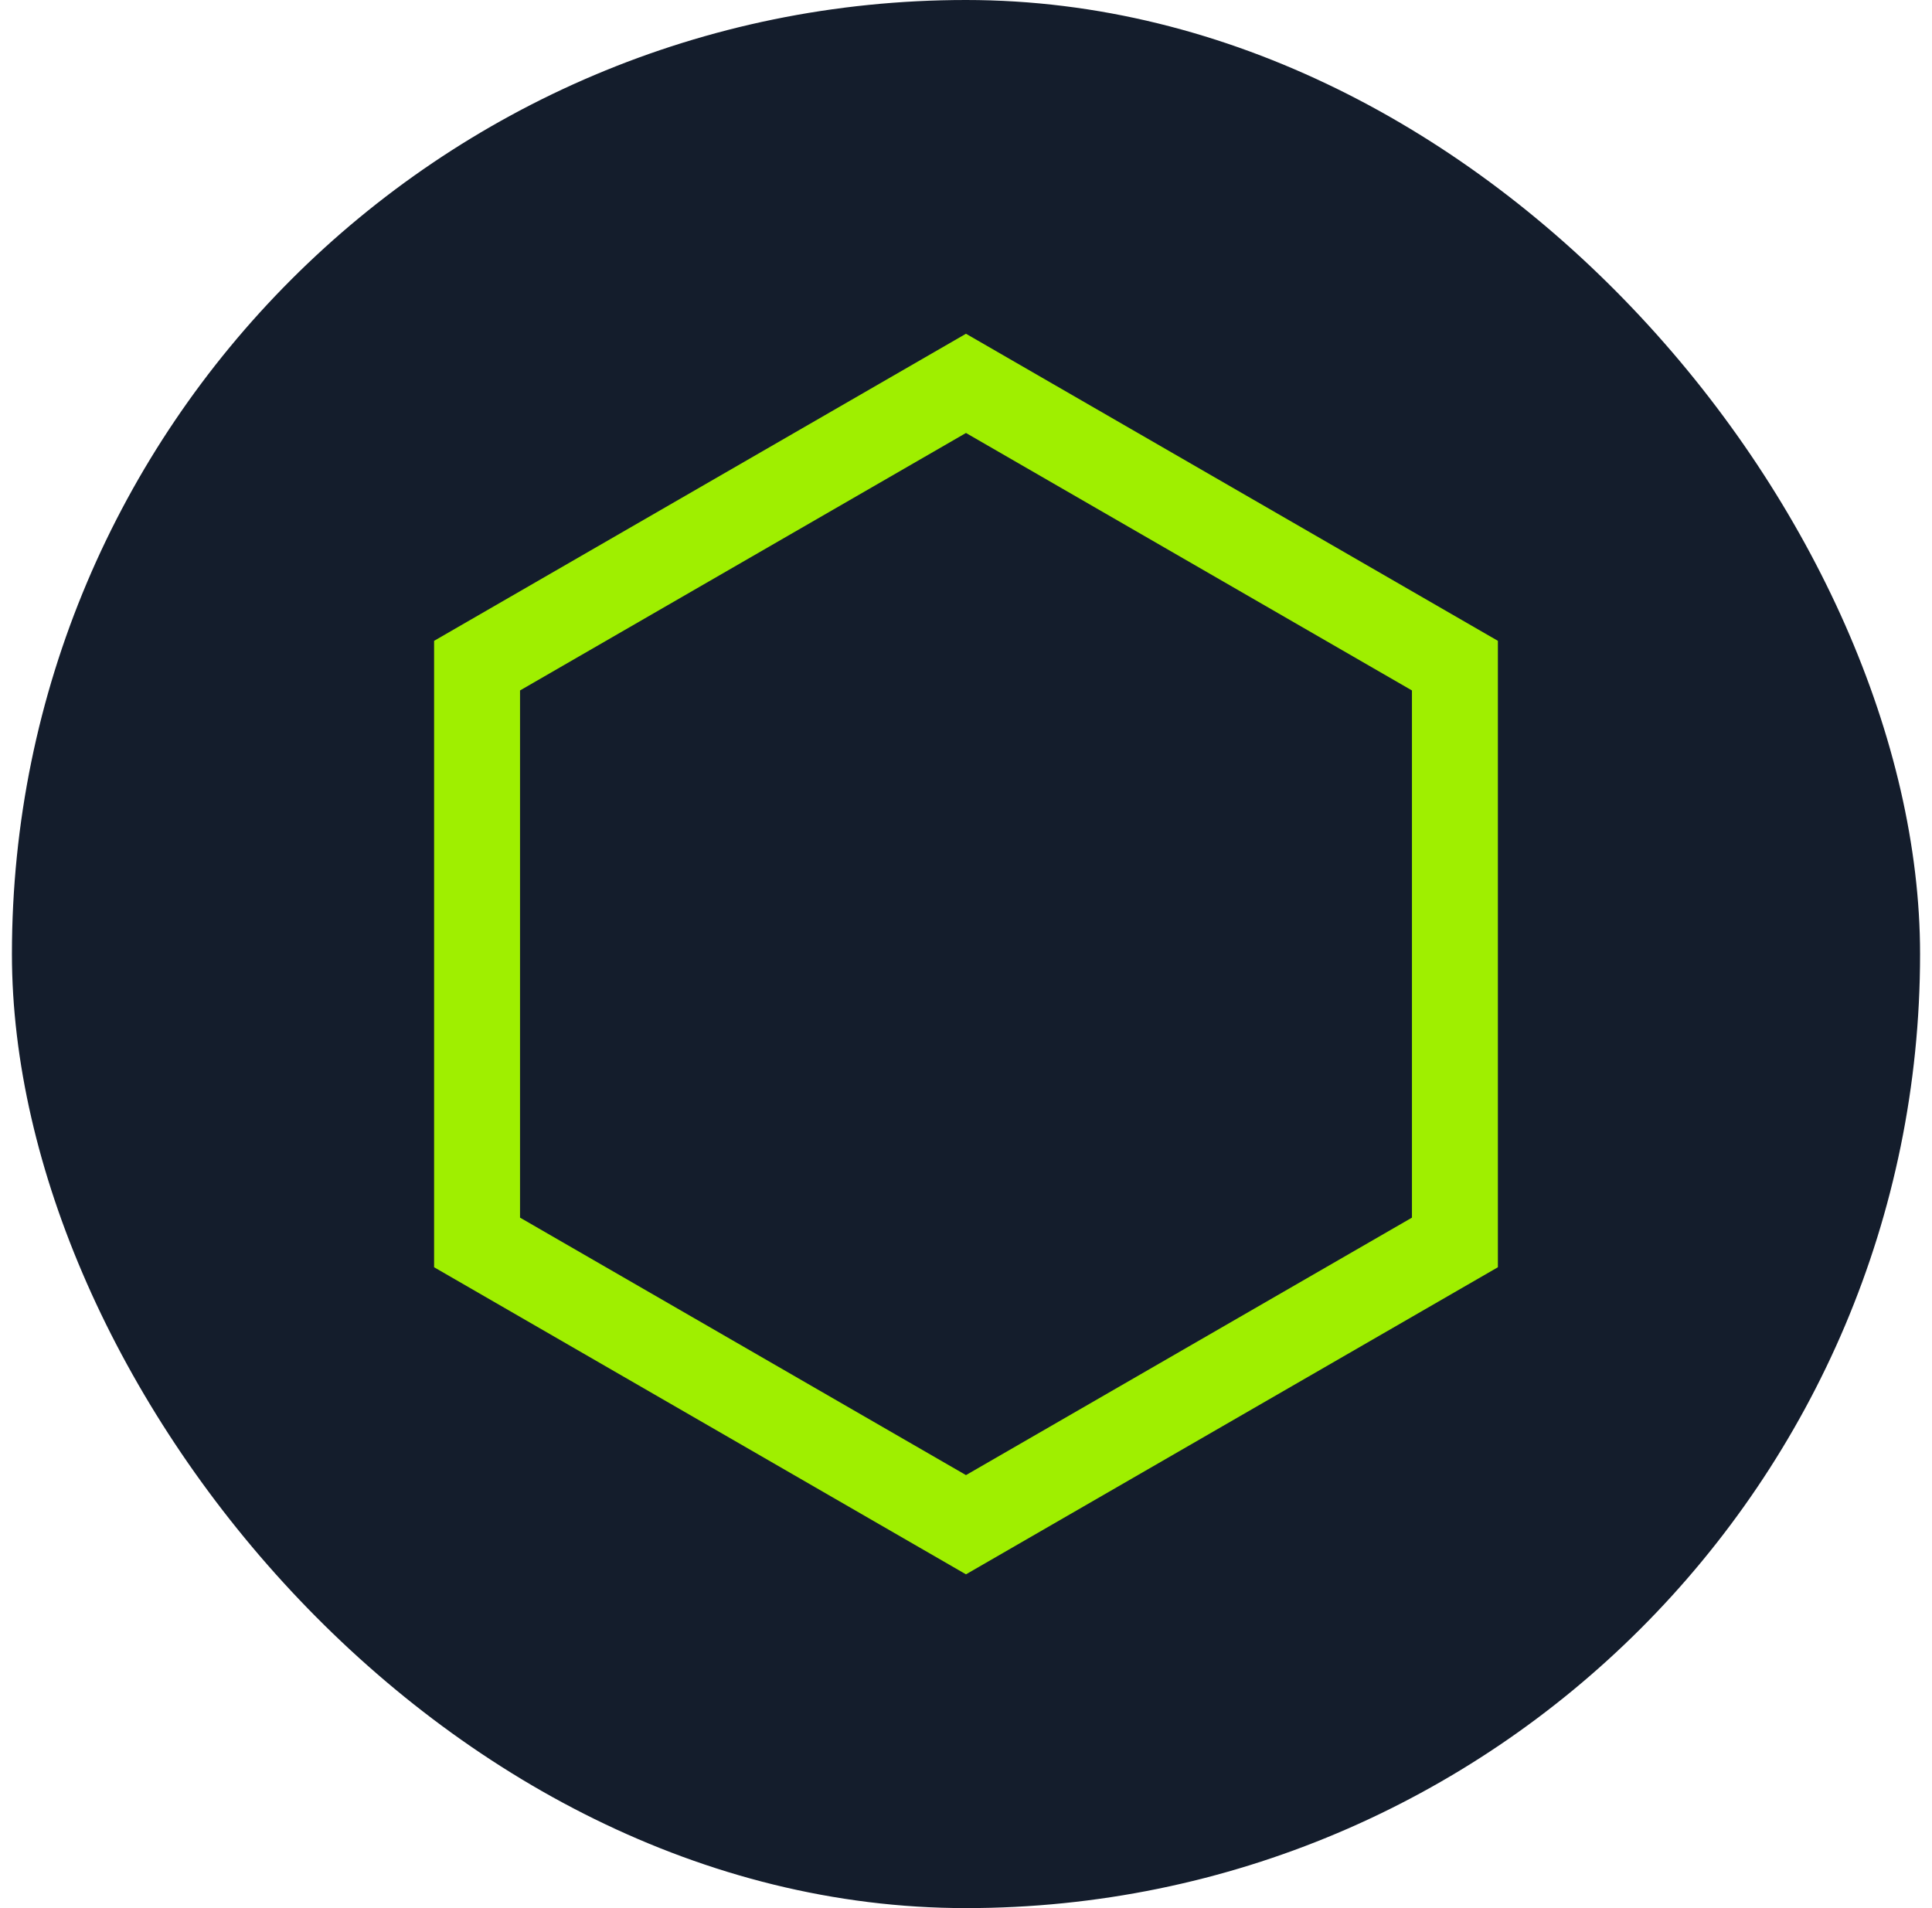
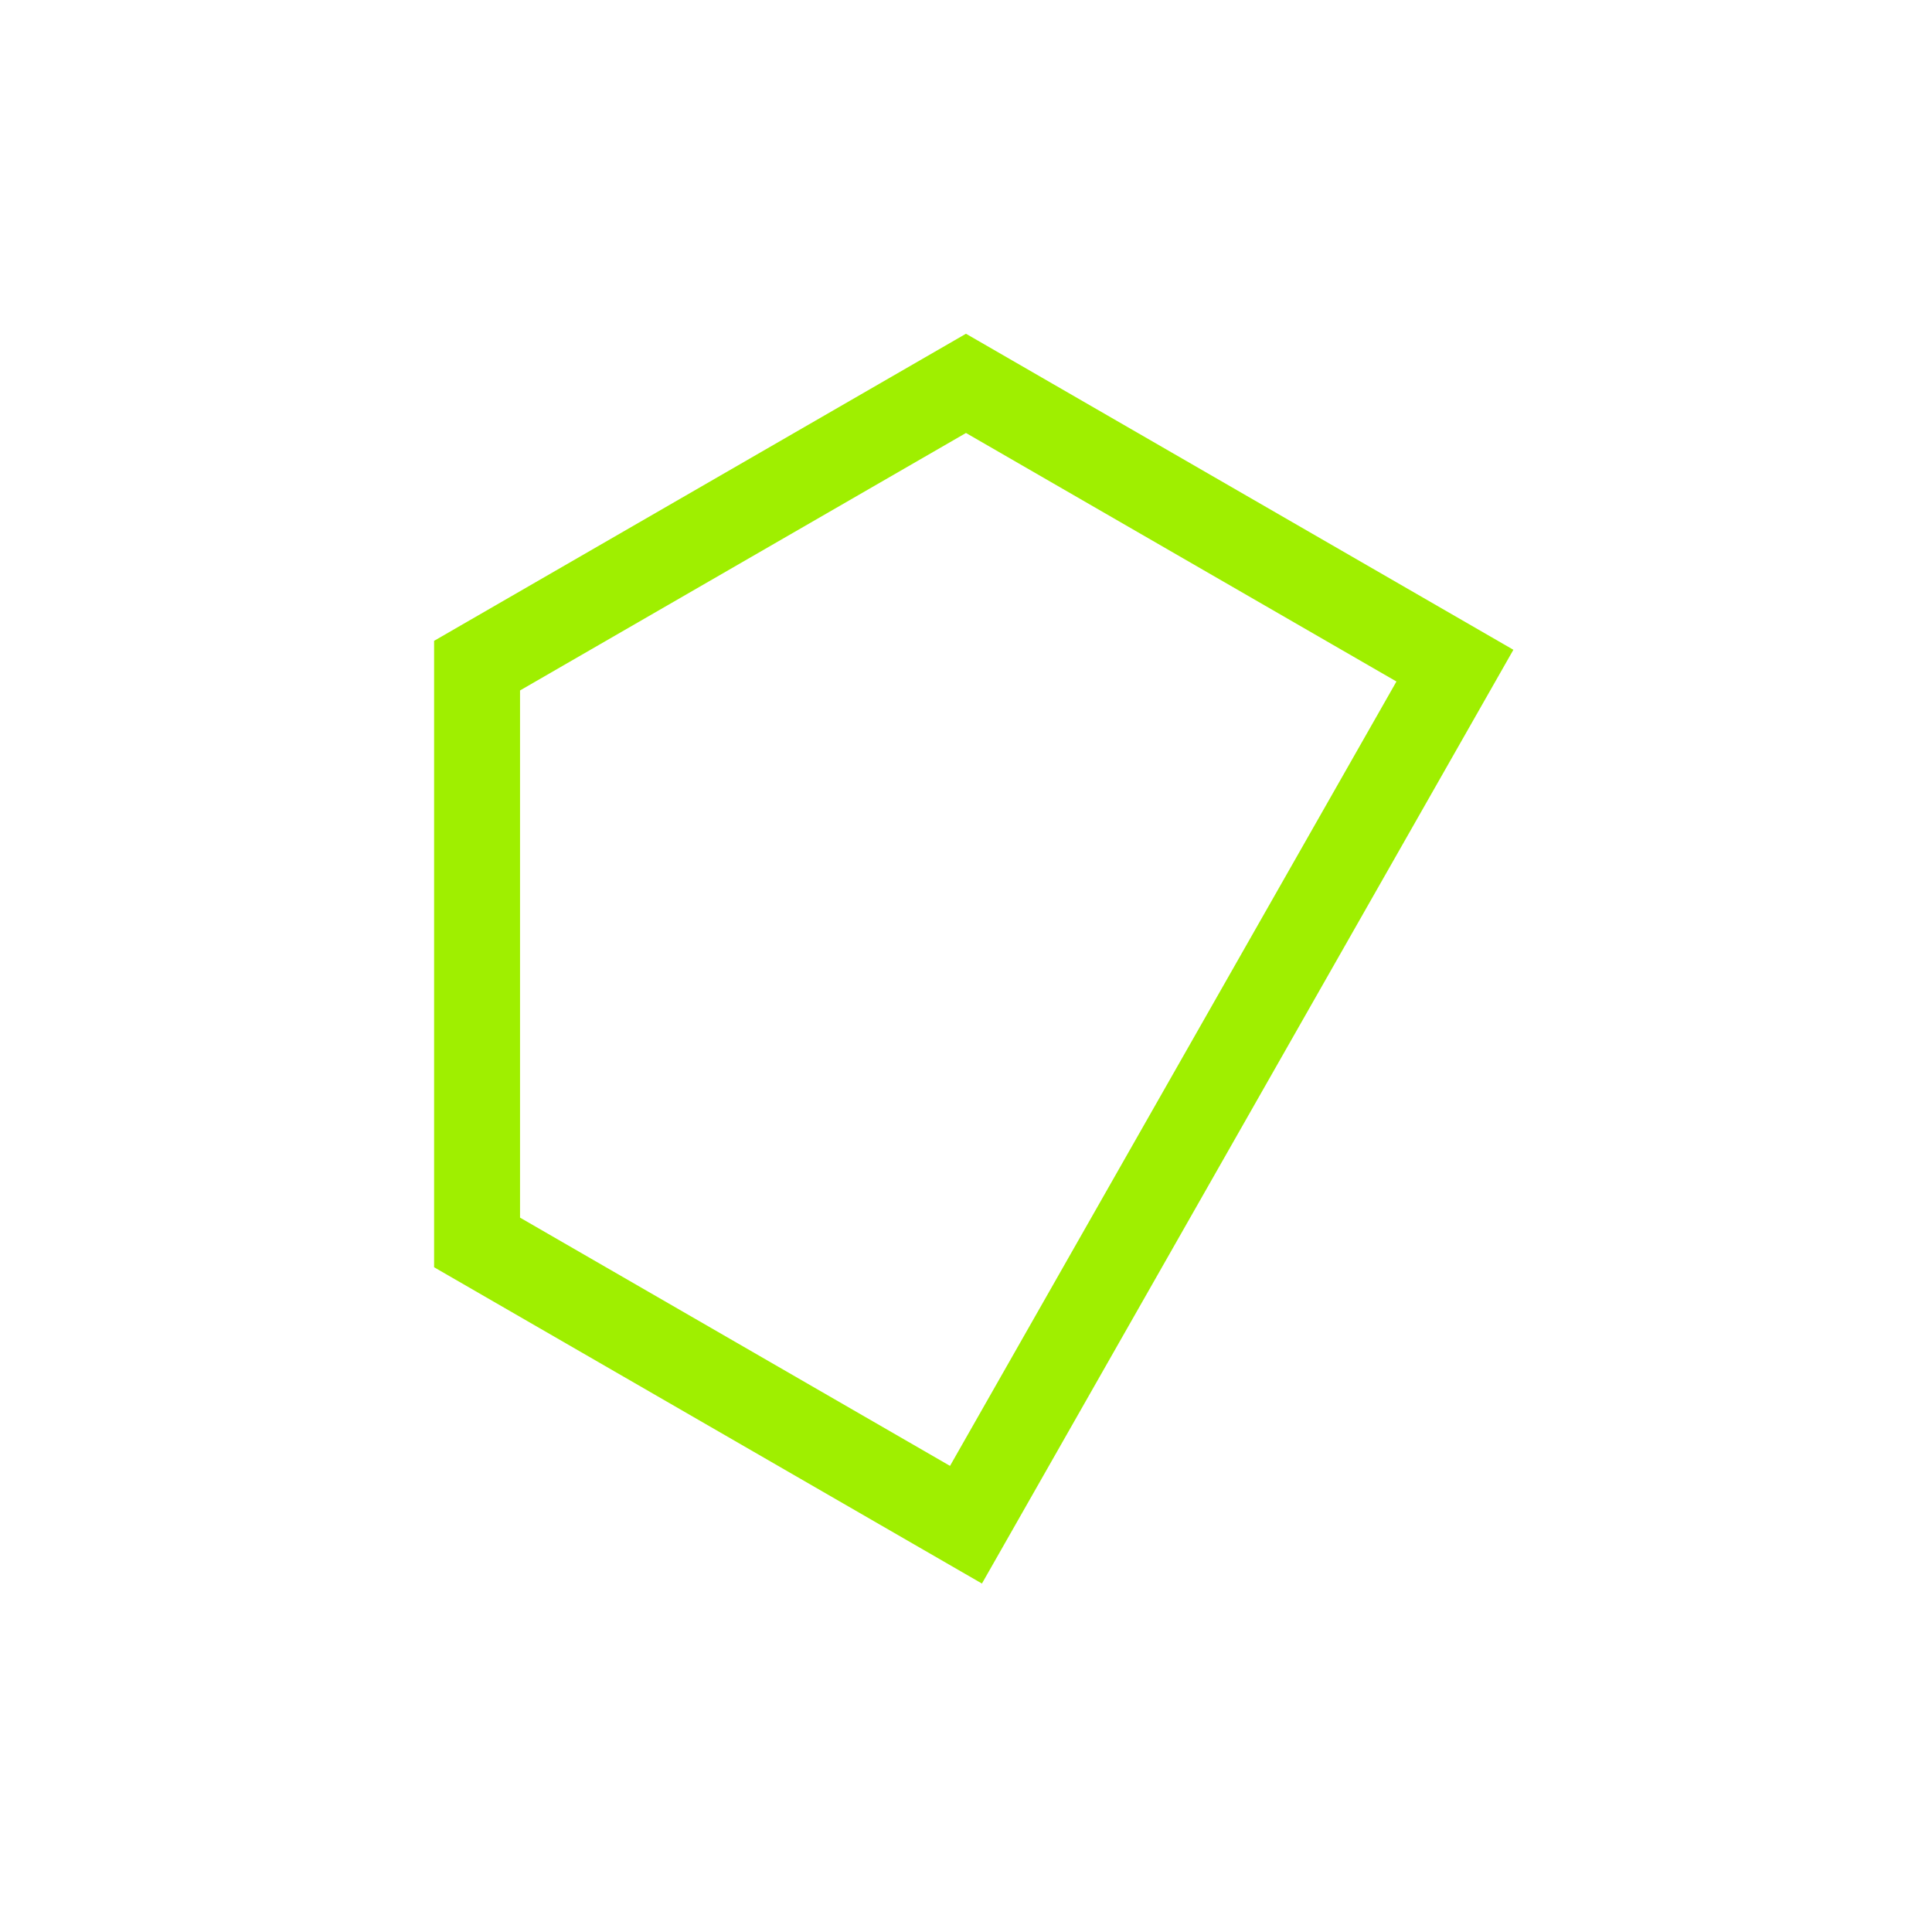
<svg xmlns="http://www.w3.org/2000/svg" width="81" height="80" viewBox="0 0 81 80" fill="none">
-   <rect x="0.5" width="80" height="80" rx="40" fill="#141D2C" />
-   <path d="M60.998 27.908V52.091L40.499 63.926L20.001 52.091V27.908L40.499 16.073L60.998 27.908Z" stroke="#9FEF00" stroke-width="3.603" />
+   <path d="M60.998 27.908L40.499 63.926L20.001 52.091V27.908L40.499 16.073L60.998 27.908Z" stroke="#9FEF00" stroke-width="3.603" />
</svg>